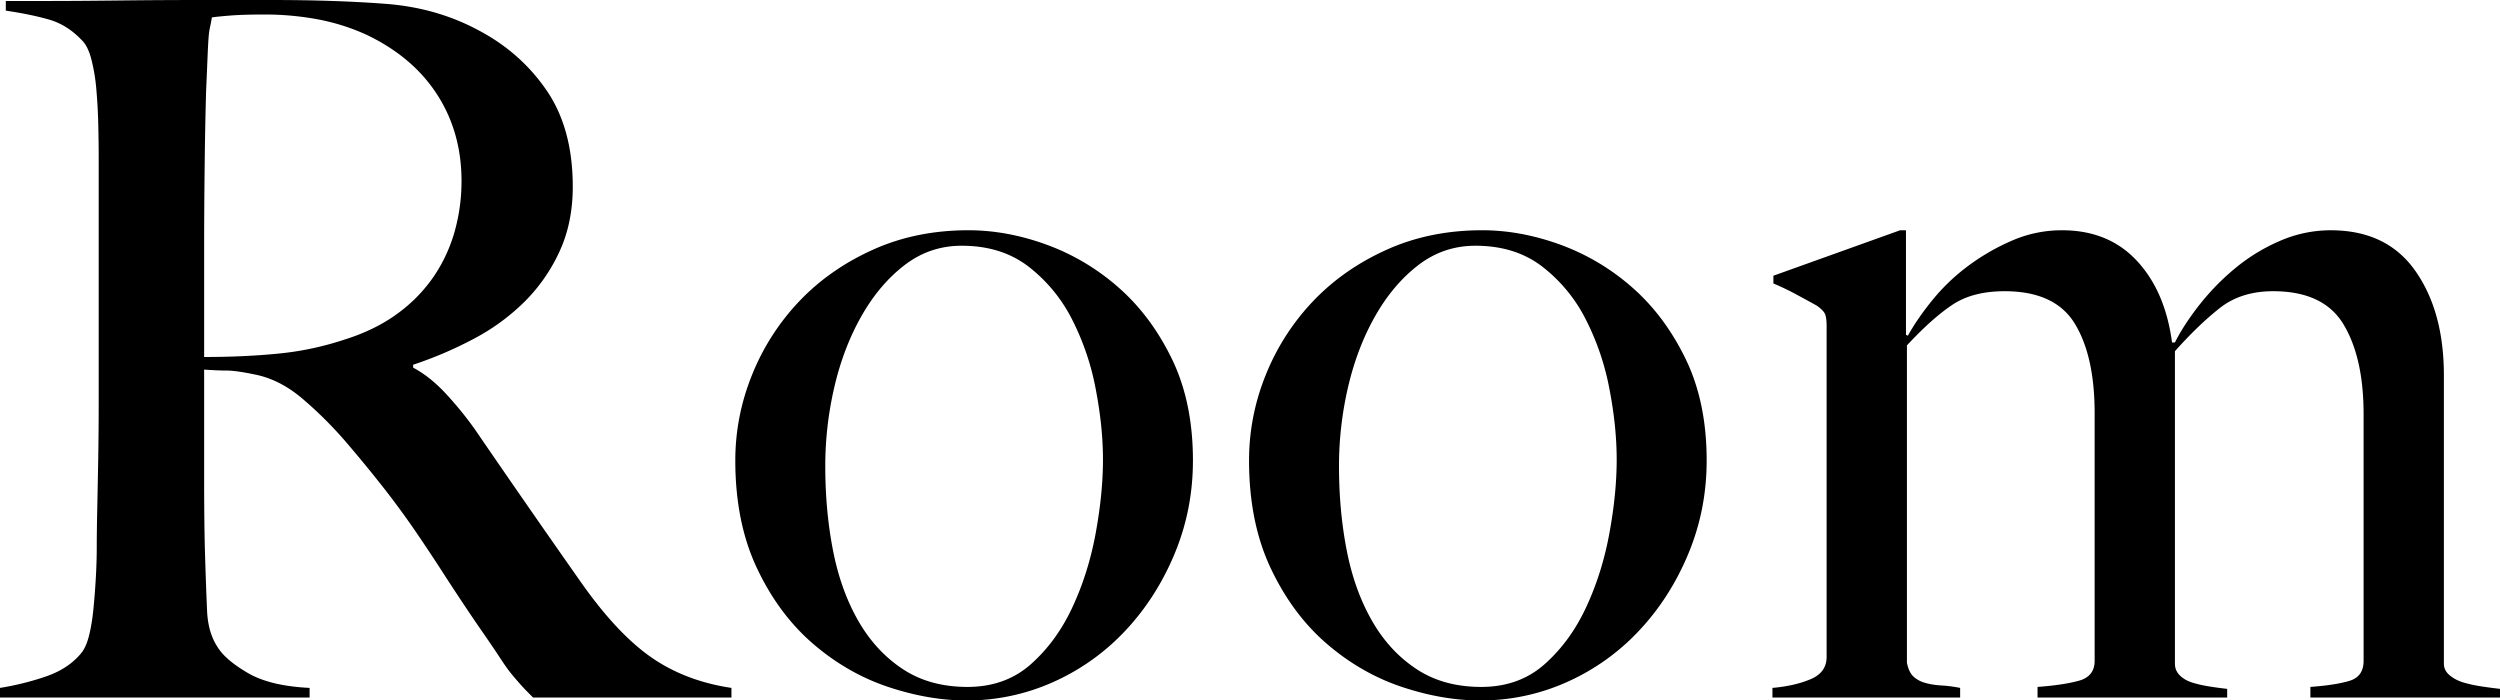
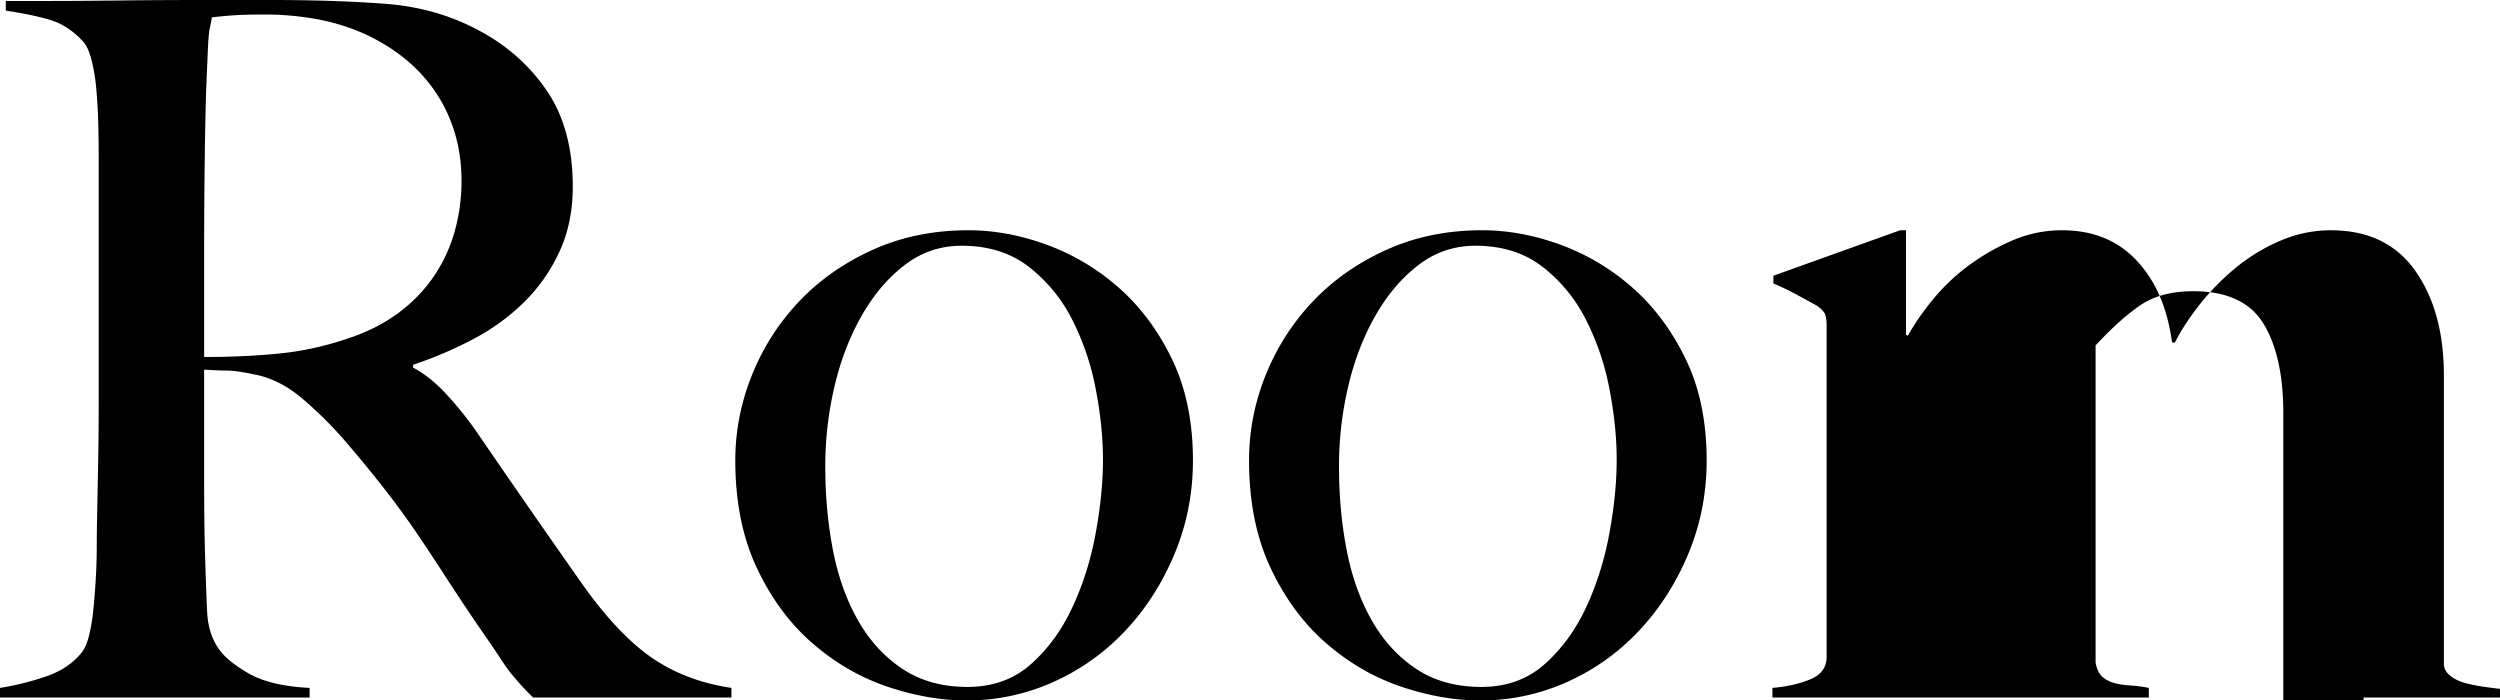
<svg xmlns="http://www.w3.org/2000/svg" id="_レイヤー_2" data-name="レイヤー 2" width="135.569" height="37.984" viewBox="0 0 135.569 37.984">
-   <path d="M28.909 37.827c-.315-.314-.543-.55-.682-.708-.14-.157-.298-.34-.473-.55-.175-.21-.393-.516-.655-.919s-.674-1.005-1.233-1.81a129.13 129.13 0 01-1.758-2.65 111.27 111.27 0 00-1.547-2.335 46.55 46.55 0 00-1.706-2.334 72.825 72.825 0 00-2.177-2.649 21.47 21.47 0 00-2.282-2.257c-.823-.699-1.688-1.135-2.597-1.311-.665-.139-1.173-.21-1.522-.21-.315 0-.717-.017-1.207-.052v5.928c0 1.68.017 3.095.053 4.25.034 1.12.07 2.082.105 2.885.034.805.227 1.47.577 1.994.28.455.822.918 1.626 1.39.804.473 1.924.744 3.358.814v.524H0v-.524c.874-.14 1.713-.35 2.519-.63.804-.28 1.433-.7 1.888-1.26.175-.21.315-.524.42-.943s.184-.892.236-1.417a40.17 40.17 0 00.131-1.68c.035-.593.053-1.17.053-1.73 0-.49.008-1.155.026-1.994.017-.84.035-1.758.053-2.755.017-.997.026-2.02.026-3.069V8.552c0-.63-.01-1.268-.026-1.915A29.564 29.564 0 005.22 4.8a9.836 9.836 0 00-.263-1.574c-.123-.473-.289-.814-.498-1.024-.525-.558-1.11-.935-1.758-1.128C2.055.884 1.26.717.315.577V.053h2.151c1.189 0 2.536-.01 4.04-.027A385.5 385.5 0 0111.018 0h3.672c2.343 0 4.425.07 6.244.21 1.818.14 3.48.612 4.984 1.416 1.54.806 2.78 1.898 3.725 3.28.945 1.381 1.417 3.121 1.417 5.22 0 1.294-.236 2.457-.708 3.488a9.297 9.297 0 01-1.889 2.729 11.52 11.52 0 01-2.754 2.02 21.293 21.293 0 01-3.306 1.416v.157c.594.316 1.171.77 1.731 1.365a19 19 0 011.627 1.994 818.01 818.01 0 005.824 8.393c1.293 1.82 2.552 3.149 3.777 3.989 1.224.839 2.658 1.382 4.302 1.626v.524H28.91zM23.714 5.142c-.874-1.365-2.15-2.449-3.83-3.253a11.459 11.459 0 00-2.65-.84 15.688 15.688 0 00-2.91-.262c-.735 0-1.33.018-1.784.052-.455.035-.806.071-1.05.105-.035.21-.07.394-.105.551-.035.157-.061.36-.078.604-.018.245-.035.586-.053 1.022l-.079 1.864a237.312 237.312 0 00-.078 4.144c-.018 1.54-.027 3.025-.027 4.46v5.77c1.435 0 2.772-.06 4.014-.183a16.355 16.355 0 003.594-.76c1.119-.35 2.08-.822 2.886-1.417a8.26 8.26 0 001.967-2.02 8.382 8.382 0 001.128-2.44 10.1 10.1 0 00.368-2.728c0-1.748-.438-3.305-1.312-4.67zm39.979 24.894c-.665 1.592-1.557 2.982-2.675 4.171a12.102 12.102 0 01-3.91 2.781 11.389 11.389 0 01-4.695.996c-1.364 0-2.78-.244-4.25-.734-1.469-.49-2.825-1.268-4.066-2.334-1.242-1.068-2.256-2.43-3.043-4.093-.787-1.661-1.18-3.611-1.18-5.85 0-1.608.306-3.165.918-4.67a12.59 12.59 0 012.57-3.987c1.102-1.154 2.431-2.08 3.988-2.78 1.556-.7 3.28-1.05 5.168-1.05 1.398 0 2.815.263 4.25.787a12.243 12.243 0 013.908 2.335c1.172 1.032 2.134 2.326 2.886 3.882.751 1.558 1.128 3.385 1.128 5.483 0 1.784-.333 3.472-.997 5.063zm-4.276-8.945a13.958 13.958 0 00-1.285-3.777 8.419 8.419 0 00-2.361-2.86c-.98-.752-2.187-1.128-3.62-1.128-1.154 0-2.187.35-3.096 1.049-.91.7-1.688 1.618-2.334 2.755-.648 1.137-1.137 2.413-1.47 3.83a18.846 18.846 0 00-.498 4.328c0 1.61.14 3.131.42 4.565.28 1.434.734 2.702 1.364 3.803.63 1.102 1.434 1.977 2.413 2.623.98.649 2.152.971 3.515.971s2.51-.41 3.437-1.232c.926-.822 1.68-1.854 2.256-3.096.577-1.241.997-2.58 1.259-4.014.263-1.433.394-2.763.394-3.987 0-1.189-.131-2.466-.394-3.83zm32.134 8.945c-.664 1.592-1.556 2.982-2.675 4.171a12.102 12.102 0 01-3.909 2.781 11.389 11.389 0 01-4.695.996c-1.365 0-2.781-.244-4.25-.734-1.47-.49-2.825-1.268-4.066-2.334-1.242-1.068-2.256-2.43-3.043-4.093-.787-1.661-1.18-3.611-1.18-5.85 0-1.608.305-3.165.917-4.67a12.59 12.59 0 012.571-3.987c1.102-1.154 2.43-2.08 3.988-2.78 1.556-.7 3.279-1.05 5.168-1.05 1.398 0 2.814.263 4.249.787a12.243 12.243 0 013.909 2.335c1.171 1.032 2.133 2.326 2.885 3.882.752 1.558 1.128 3.385 1.128 5.483 0 1.784-.333 3.472-.997 5.063zm-4.276-8.945a13.958 13.958 0 00-1.285-3.777 8.419 8.419 0 00-2.36-2.86c-.98-.752-2.187-1.128-3.62-1.128-1.155 0-2.187.35-3.096 1.049-.91.7-1.688 1.618-2.335 2.755-.648 1.137-1.137 2.413-1.47 3.83a18.846 18.846 0 00-.498 4.328c0 1.61.14 3.131.42 4.565.28 1.434.735 2.702 1.365 3.803.629 1.102 1.433 1.977 2.413 2.623.979.649 2.151.971 3.515.971s2.51-.41 3.436-1.232c.927-.822 1.68-1.854 2.257-3.096.577-1.241.996-2.58 1.258-4.014.263-1.433.394-2.763.394-3.987 0-1.189-.13-2.466-.394-3.83zm38.011 16.736v-.577c.944-.07 1.66-.184 2.151-.34.49-.158.735-.516.735-1.076V22.455c0-2.028-.36-3.646-1.082-4.853-.72-1.207-1.995-1.81-3.823-1.81-1.16 0-2.127.307-2.9.918-.774.612-1.583 1.39-2.426 2.335v16.946c0 .245.087.455.262.63.175.175.402.307.682.394.28.087.586.157.918.209.332.053.656.097.971.132v.471h-10.283v-.577c.944-.07 1.696-.183 2.256-.34.559-.158.84-.516.84-1.076V22.403c0-2.064-.36-3.681-1.076-4.853-.717-1.172-1.986-1.758-3.804-1.758-1.154 0-2.098.245-2.833.735-.735.49-1.557 1.224-2.466 2.203v17.209c.07.35.192.603.367.76.175.158.394.272.656.341.262.072.551.115.866.132.315.018.646.062.997.131v.524H96.115v-.524c.805-.07 1.495-.228 2.073-.473.577-.244.865-.646.865-1.206V17.681c0-.28-.026-.49-.078-.63-.052-.139-.202-.297-.446-.472a109.39 109.39 0 00-1.102-.603c-.42-.228-.84-.428-1.26-.604v-.42l6.874-2.466h.315v5.667l.104.052c.348-.629.801-1.285 1.359-1.967a10.743 10.743 0 011.934-1.836 11.812 11.812 0 012.379-1.365 6.743 6.743 0 012.692-.55c1.672 0 3.023.55 4.051 1.653 1.028 1.101 1.664 2.579 1.909 4.432h.157c.315-.629.751-1.302 1.312-2.02a13.018 13.018 0 011.94-1.993 9.993 9.993 0 012.44-1.495 6.905 6.905 0 012.755-.577c2.028 0 3.558.734 4.59 2.204 1.032 1.468 1.548 3.357 1.548 5.666V35.99c0 .246.105.456.315.63.21.175.463.307.761.394.297.087.62.157.97.209.35.053.683.097.998.132v.471h-10.284z" id="_デザイン" data-name="デザイン" />
+   <path d="M28.909 37.827c-.315-.314-.543-.55-.682-.708-.14-.157-.298-.34-.473-.55-.175-.21-.393-.516-.655-.919s-.674-1.005-1.233-1.81a129.13 129.13 0 01-1.758-2.65 111.27 111.27 0 00-1.547-2.335 46.55 46.55 0 00-1.706-2.334 72.825 72.825 0 00-2.177-2.649 21.47 21.47 0 00-2.282-2.257c-.823-.699-1.688-1.135-2.597-1.311-.665-.139-1.173-.21-1.522-.21-.315 0-.717-.017-1.207-.052v5.928c0 1.68.017 3.095.053 4.25.034 1.12.07 2.082.105 2.885.034.805.227 1.47.577 1.994.28.455.822.918 1.626 1.39.804.473 1.924.744 3.358.814v.524H0v-.524c.874-.14 1.713-.35 2.519-.63.804-.28 1.433-.7 1.888-1.26.175-.21.315-.524.42-.943s.184-.892.236-1.417a40.17 40.17 0 00.131-1.68c.035-.593.053-1.17.053-1.73 0-.49.008-1.155.026-1.994.017-.84.035-1.758.053-2.755.017-.997.026-2.02.026-3.069V8.552c0-.63-.01-1.268-.026-1.915A29.564 29.564 0 005.22 4.8a9.836 9.836 0 00-.263-1.574c-.123-.473-.289-.814-.498-1.024-.525-.558-1.11-.935-1.758-1.128C2.055.884 1.26.717.315.577V.053h2.151c1.189 0 2.536-.01 4.04-.027A385.5 385.5 0 0111.018 0h3.672c2.343 0 4.425.07 6.244.21 1.818.14 3.48.612 4.984 1.416 1.54.806 2.78 1.898 3.725 3.28.945 1.381 1.417 3.121 1.417 5.22 0 1.294-.236 2.457-.708 3.488a9.297 9.297 0 01-1.889 2.729 11.52 11.52 0 01-2.754 2.02 21.293 21.293 0 01-3.306 1.416v.157c.594.316 1.171.77 1.731 1.365a19 19 0 011.627 1.994 818.01 818.01 0 005.824 8.393c1.293 1.82 2.552 3.149 3.777 3.989 1.224.839 2.658 1.382 4.302 1.626v.524H28.91zM23.714 5.142c-.874-1.365-2.15-2.449-3.83-3.253a11.459 11.459 0 00-2.65-.84 15.688 15.688 0 00-2.91-.262c-.735 0-1.33.018-1.784.052-.455.035-.806.071-1.05.105-.035.21-.07.394-.105.551-.035.157-.061.36-.078.604-.018.245-.035.586-.053 1.022l-.079 1.864a237.312 237.312 0 00-.078 4.144c-.018 1.54-.027 3.025-.027 4.46v5.77c1.435 0 2.772-.06 4.014-.183a16.355 16.355 0 003.594-.76c1.119-.35 2.08-.822 2.886-1.417a8.26 8.26 0 001.967-2.02 8.382 8.382 0 001.128-2.44 10.1 10.1 0 00.368-2.728c0-1.748-.438-3.305-1.312-4.67zm39.979 24.894c-.665 1.592-1.557 2.982-2.675 4.171a12.102 12.102 0 01-3.91 2.781 11.389 11.389 0 01-4.695.996c-1.364 0-2.78-.244-4.25-.734-1.469-.49-2.825-1.268-4.066-2.334-1.242-1.068-2.256-2.43-3.043-4.093-.787-1.661-1.18-3.611-1.18-5.85 0-1.608.306-3.165.918-4.67a12.59 12.59 0 012.57-3.987c1.102-1.154 2.431-2.08 3.988-2.78 1.556-.7 3.28-1.05 5.168-1.05 1.398 0 2.815.263 4.25.787a12.243 12.243 0 013.908 2.335c1.172 1.032 2.134 2.326 2.886 3.882.751 1.558 1.128 3.385 1.128 5.483 0 1.784-.333 3.472-.997 5.063zm-4.276-8.945a13.958 13.958 0 00-1.285-3.777 8.419 8.419 0 00-2.361-2.86c-.98-.752-2.187-1.128-3.62-1.128-1.154 0-2.187.35-3.096 1.049-.91.7-1.688 1.618-2.334 2.755-.648 1.137-1.137 2.413-1.47 3.83a18.846 18.846 0 00-.498 4.328c0 1.61.14 3.131.42 4.565.28 1.434.734 2.702 1.364 3.803.63 1.102 1.434 1.977 2.413 2.623.98.649 2.152.971 3.515.971s2.51-.41 3.437-1.232c.926-.822 1.68-1.854 2.256-3.096.577-1.241.997-2.58 1.259-4.014.263-1.433.394-2.763.394-3.987 0-1.189-.131-2.466-.394-3.83zm32.134 8.945c-.664 1.592-1.556 2.982-2.675 4.171a12.102 12.102 0 01-3.909 2.781 11.389 11.389 0 01-4.695.996c-1.365 0-2.781-.244-4.25-.734-1.47-.49-2.825-1.268-4.066-2.334-1.242-1.068-2.256-2.43-3.043-4.093-.787-1.661-1.18-3.611-1.18-5.85 0-1.608.305-3.165.917-4.67a12.59 12.59 0 012.571-3.987c1.102-1.154 2.43-2.08 3.988-2.78 1.556-.7 3.279-1.05 5.168-1.05 1.398 0 2.814.263 4.249.787a12.243 12.243 0 013.909 2.335c1.171 1.032 2.133 2.326 2.885 3.882.752 1.558 1.128 3.385 1.128 5.483 0 1.784-.333 3.472-.997 5.063zm-4.276-8.945a13.958 13.958 0 00-1.285-3.777 8.419 8.419 0 00-2.36-2.86c-.98-.752-2.187-1.128-3.62-1.128-1.155 0-2.187.35-3.096 1.049-.91.7-1.688 1.618-2.335 2.755-.648 1.137-1.137 2.413-1.47 3.83a18.846 18.846 0 00-.498 4.328c0 1.61.14 3.131.42 4.565.28 1.434.735 2.702 1.365 3.803.629 1.102 1.433 1.977 2.413 2.623.979.649 2.151.971 3.515.971s2.51-.41 3.436-1.232c.927-.822 1.68-1.854 2.257-3.096.577-1.241.996-2.58 1.258-4.014.263-1.433.394-2.763.394-3.987 0-1.189-.13-2.466-.394-3.83zm38.011 16.736v-.577c.944-.07 1.66-.184 2.151-.34.49-.158.735-.516.735-1.076V22.455v16.946c0 .245.087.455.262.63.175.175.402.307.682.394.28.087.586.157.918.209.332.053.656.097.971.132v.471h-10.283v-.577c.944-.07 1.696-.183 2.256-.34.559-.158.84-.516.84-1.076V22.403c0-2.064-.36-3.681-1.076-4.853-.717-1.172-1.986-1.758-3.804-1.758-1.154 0-2.098.245-2.833.735-.735.49-1.557 1.224-2.466 2.203v17.209c.07.35.192.603.367.76.175.158.394.272.656.341.262.072.551.115.866.132.315.018.646.062.997.131v.524H96.115v-.524c.805-.07 1.495-.228 2.073-.473.577-.244.865-.646.865-1.206V17.681c0-.28-.026-.49-.078-.63-.052-.139-.202-.297-.446-.472a109.39 109.39 0 00-1.102-.603c-.42-.228-.84-.428-1.26-.604v-.42l6.874-2.466h.315v5.667l.104.052c.348-.629.801-1.285 1.359-1.967a10.743 10.743 0 011.934-1.836 11.812 11.812 0 012.379-1.365 6.743 6.743 0 012.692-.55c1.672 0 3.023.55 4.051 1.653 1.028 1.101 1.664 2.579 1.909 4.432h.157c.315-.629.751-1.302 1.312-2.02a13.018 13.018 0 011.94-1.993 9.993 9.993 0 012.44-1.495 6.905 6.905 0 012.755-.577c2.028 0 3.558.734 4.59 2.204 1.032 1.468 1.548 3.357 1.548 5.666V35.99c0 .246.105.456.315.63.21.175.463.307.761.394.297.087.62.157.97.209.35.053.683.097.998.132v.471h-10.284z" id="_デザイン" data-name="デザイン" />
</svg>